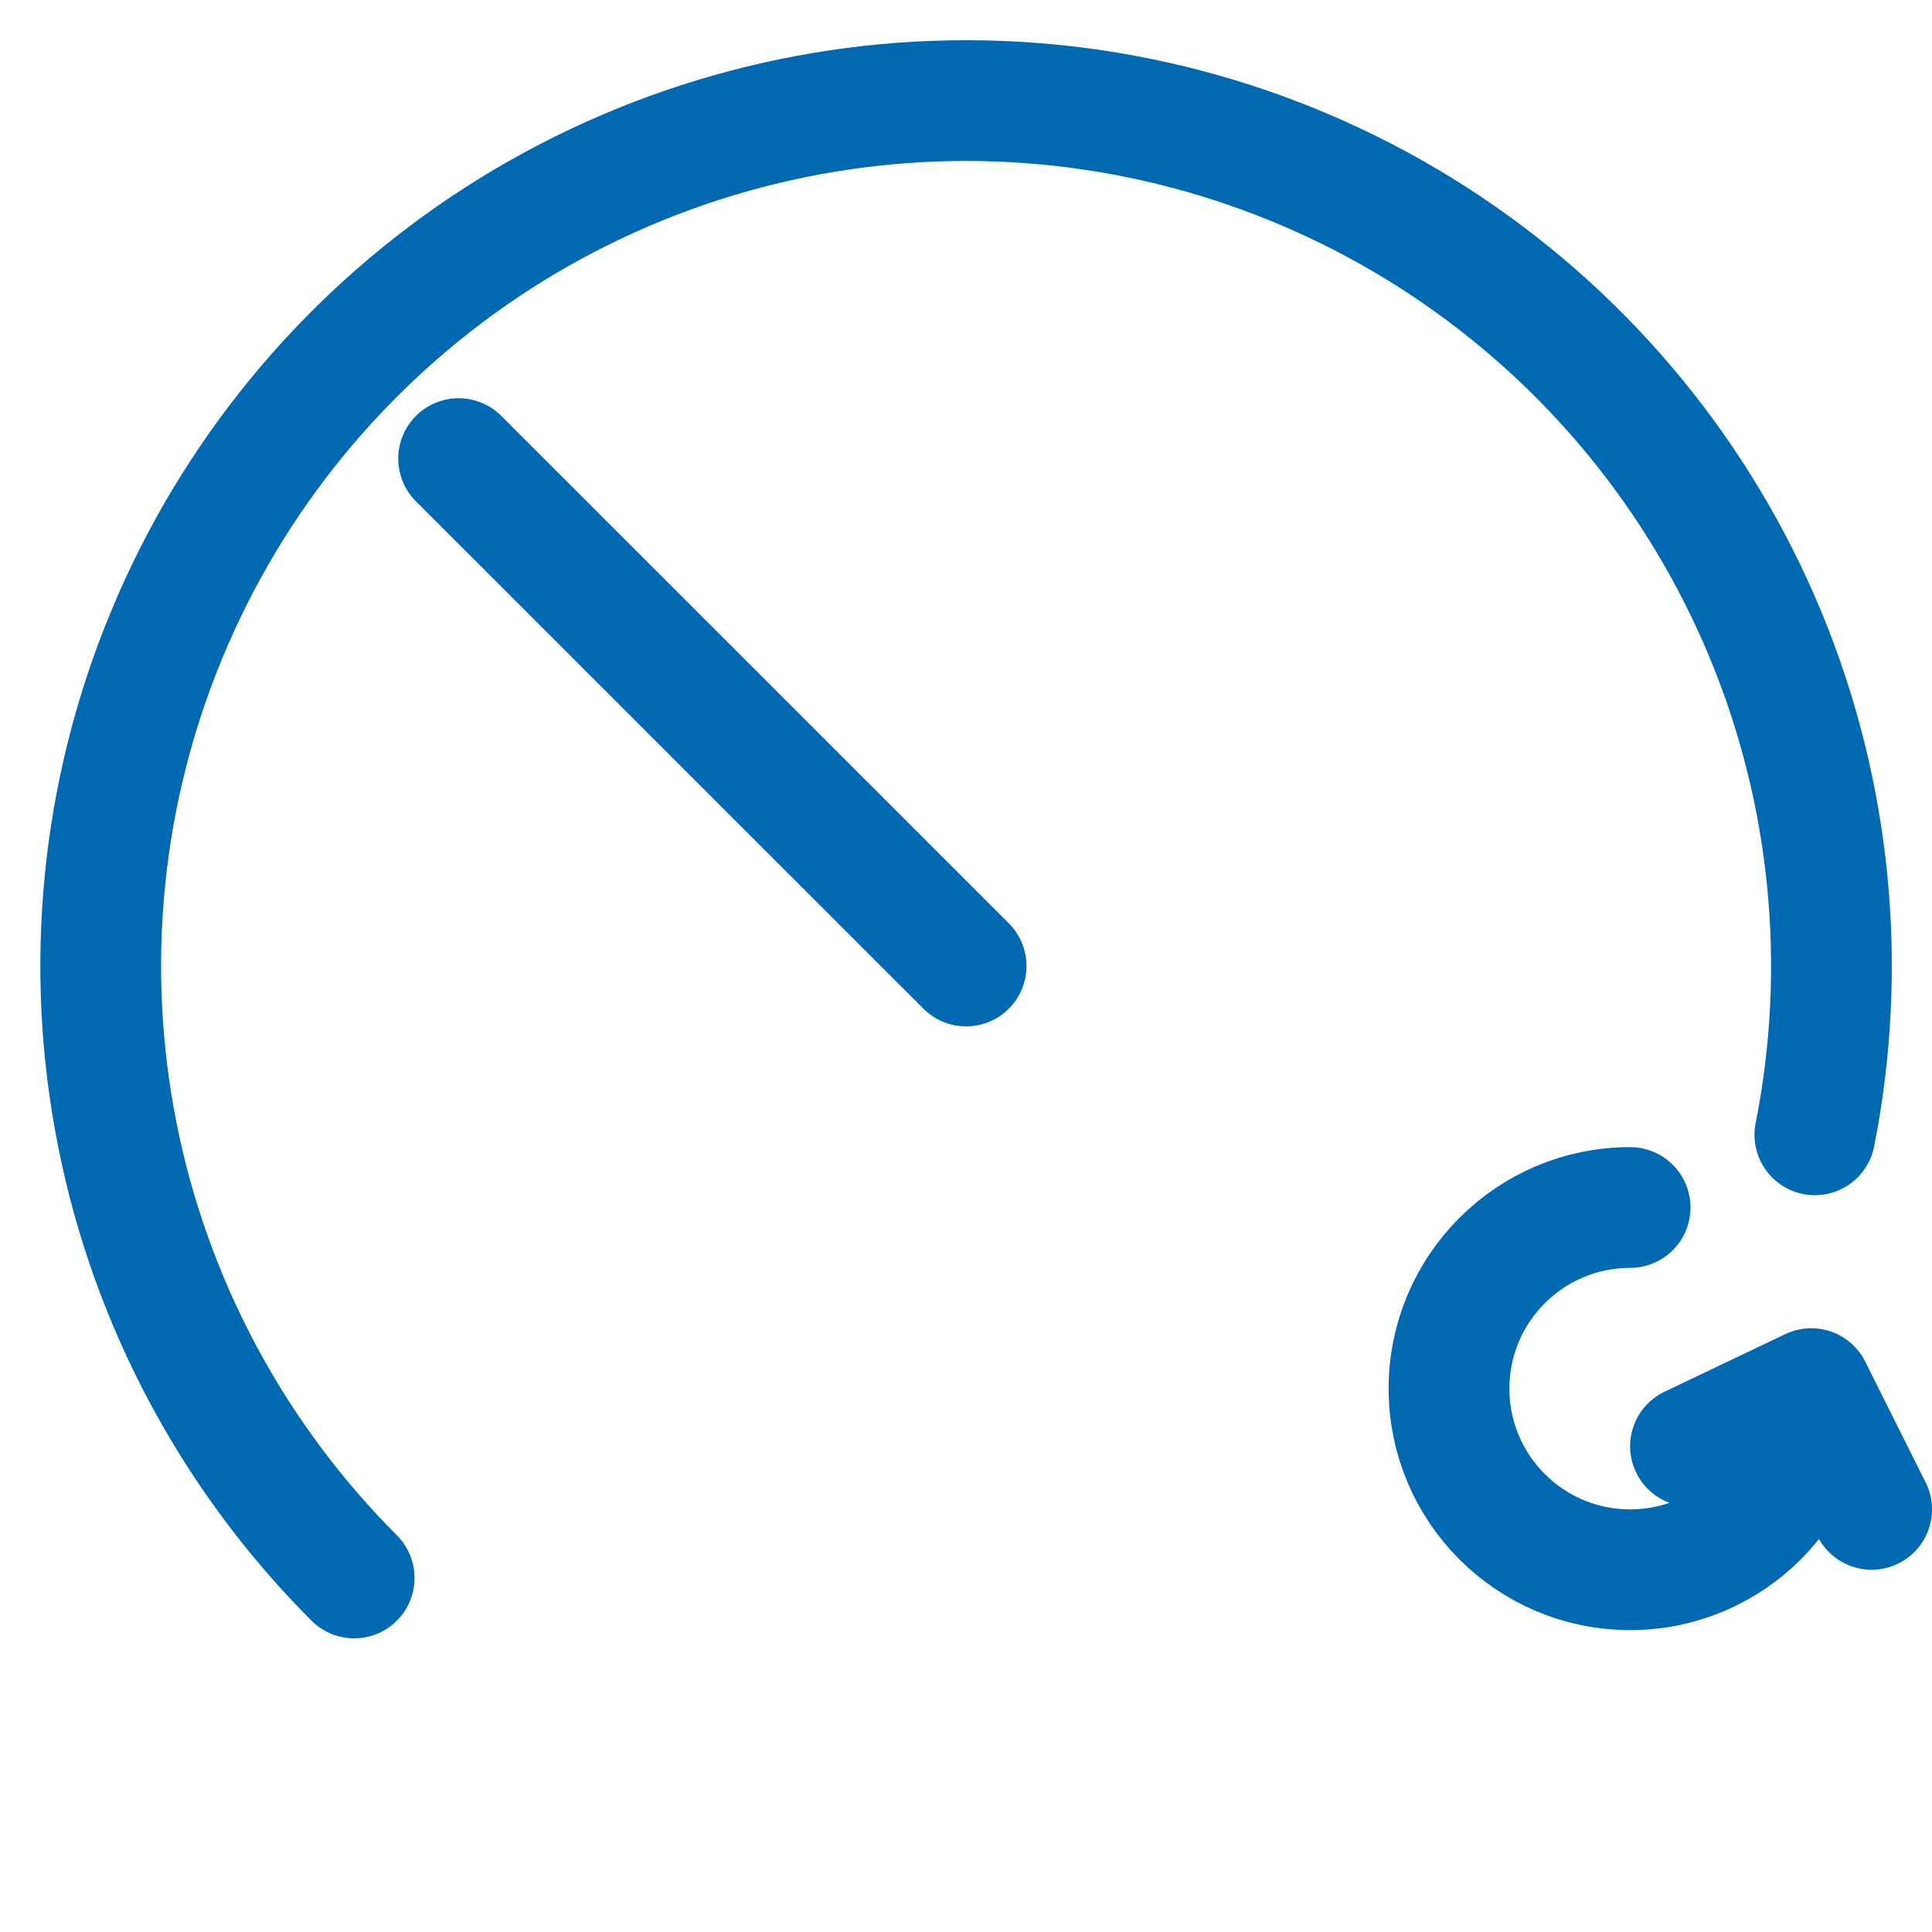
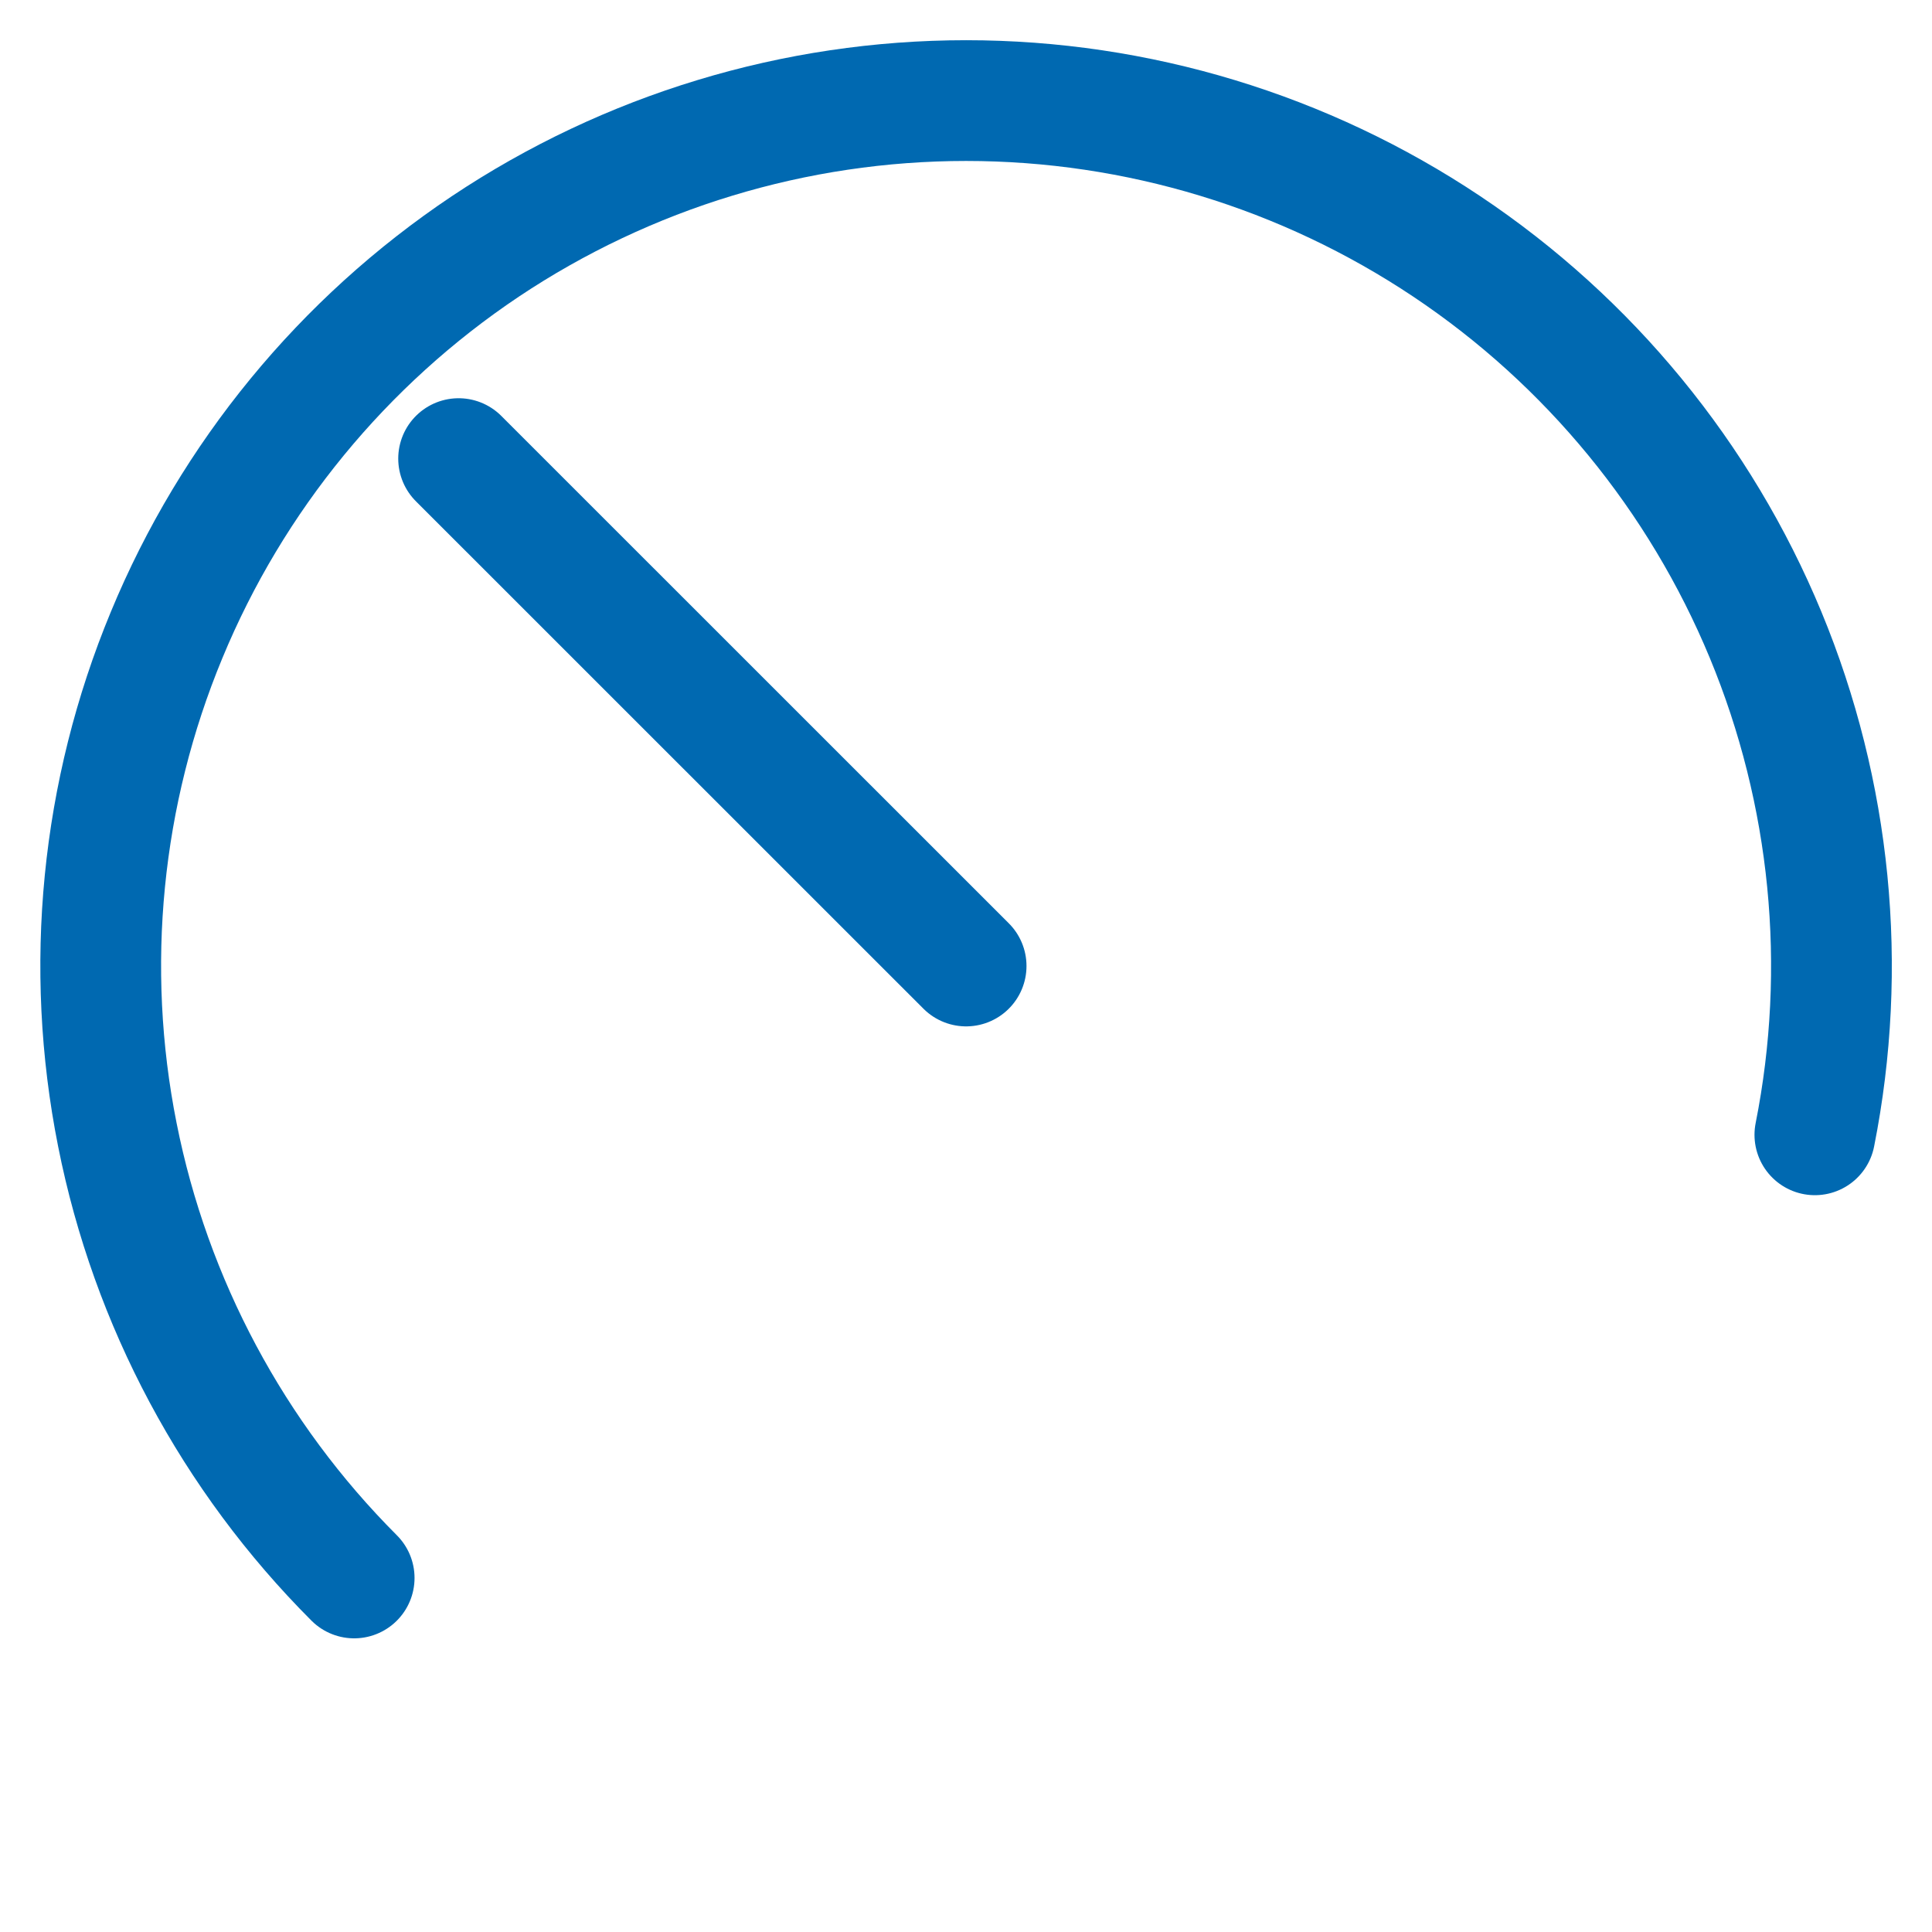
<svg xmlns="http://www.w3.org/2000/svg" width="16" height="16" viewBox="0 0 16 16" fill="none">
  <path d="M2.933 13.068C1.931 12.065 1.248 10.788 0.972 9.398C0.695 8.008 0.837 6.567 1.38 5.258C1.922 3.948 2.841 2.829 4.019 2.041C5.198 1.254 6.583 0.833 8.001 0.833C9.418 0.833 10.804 1.254 11.982 2.041C13.161 2.829 14.079 3.948 14.622 5.258C15.164 6.567 15.306 8.008 15.03 9.398M8.001 8L3.798 3.798" stroke="#0069B1" stroke-linecap="round" stroke-linejoin="round" />
-   <path d="M15.5 12.5L15 11.5M15 11.5L14 11.977M15 11.5C15 12.328 14.328 13 13.5 13C12.672 13 12 12.328 12 11.5C12 10.672 12.672 10 13.5 10" stroke="#0069B1" stroke-linecap="round" stroke-linejoin="round" />
</svg>